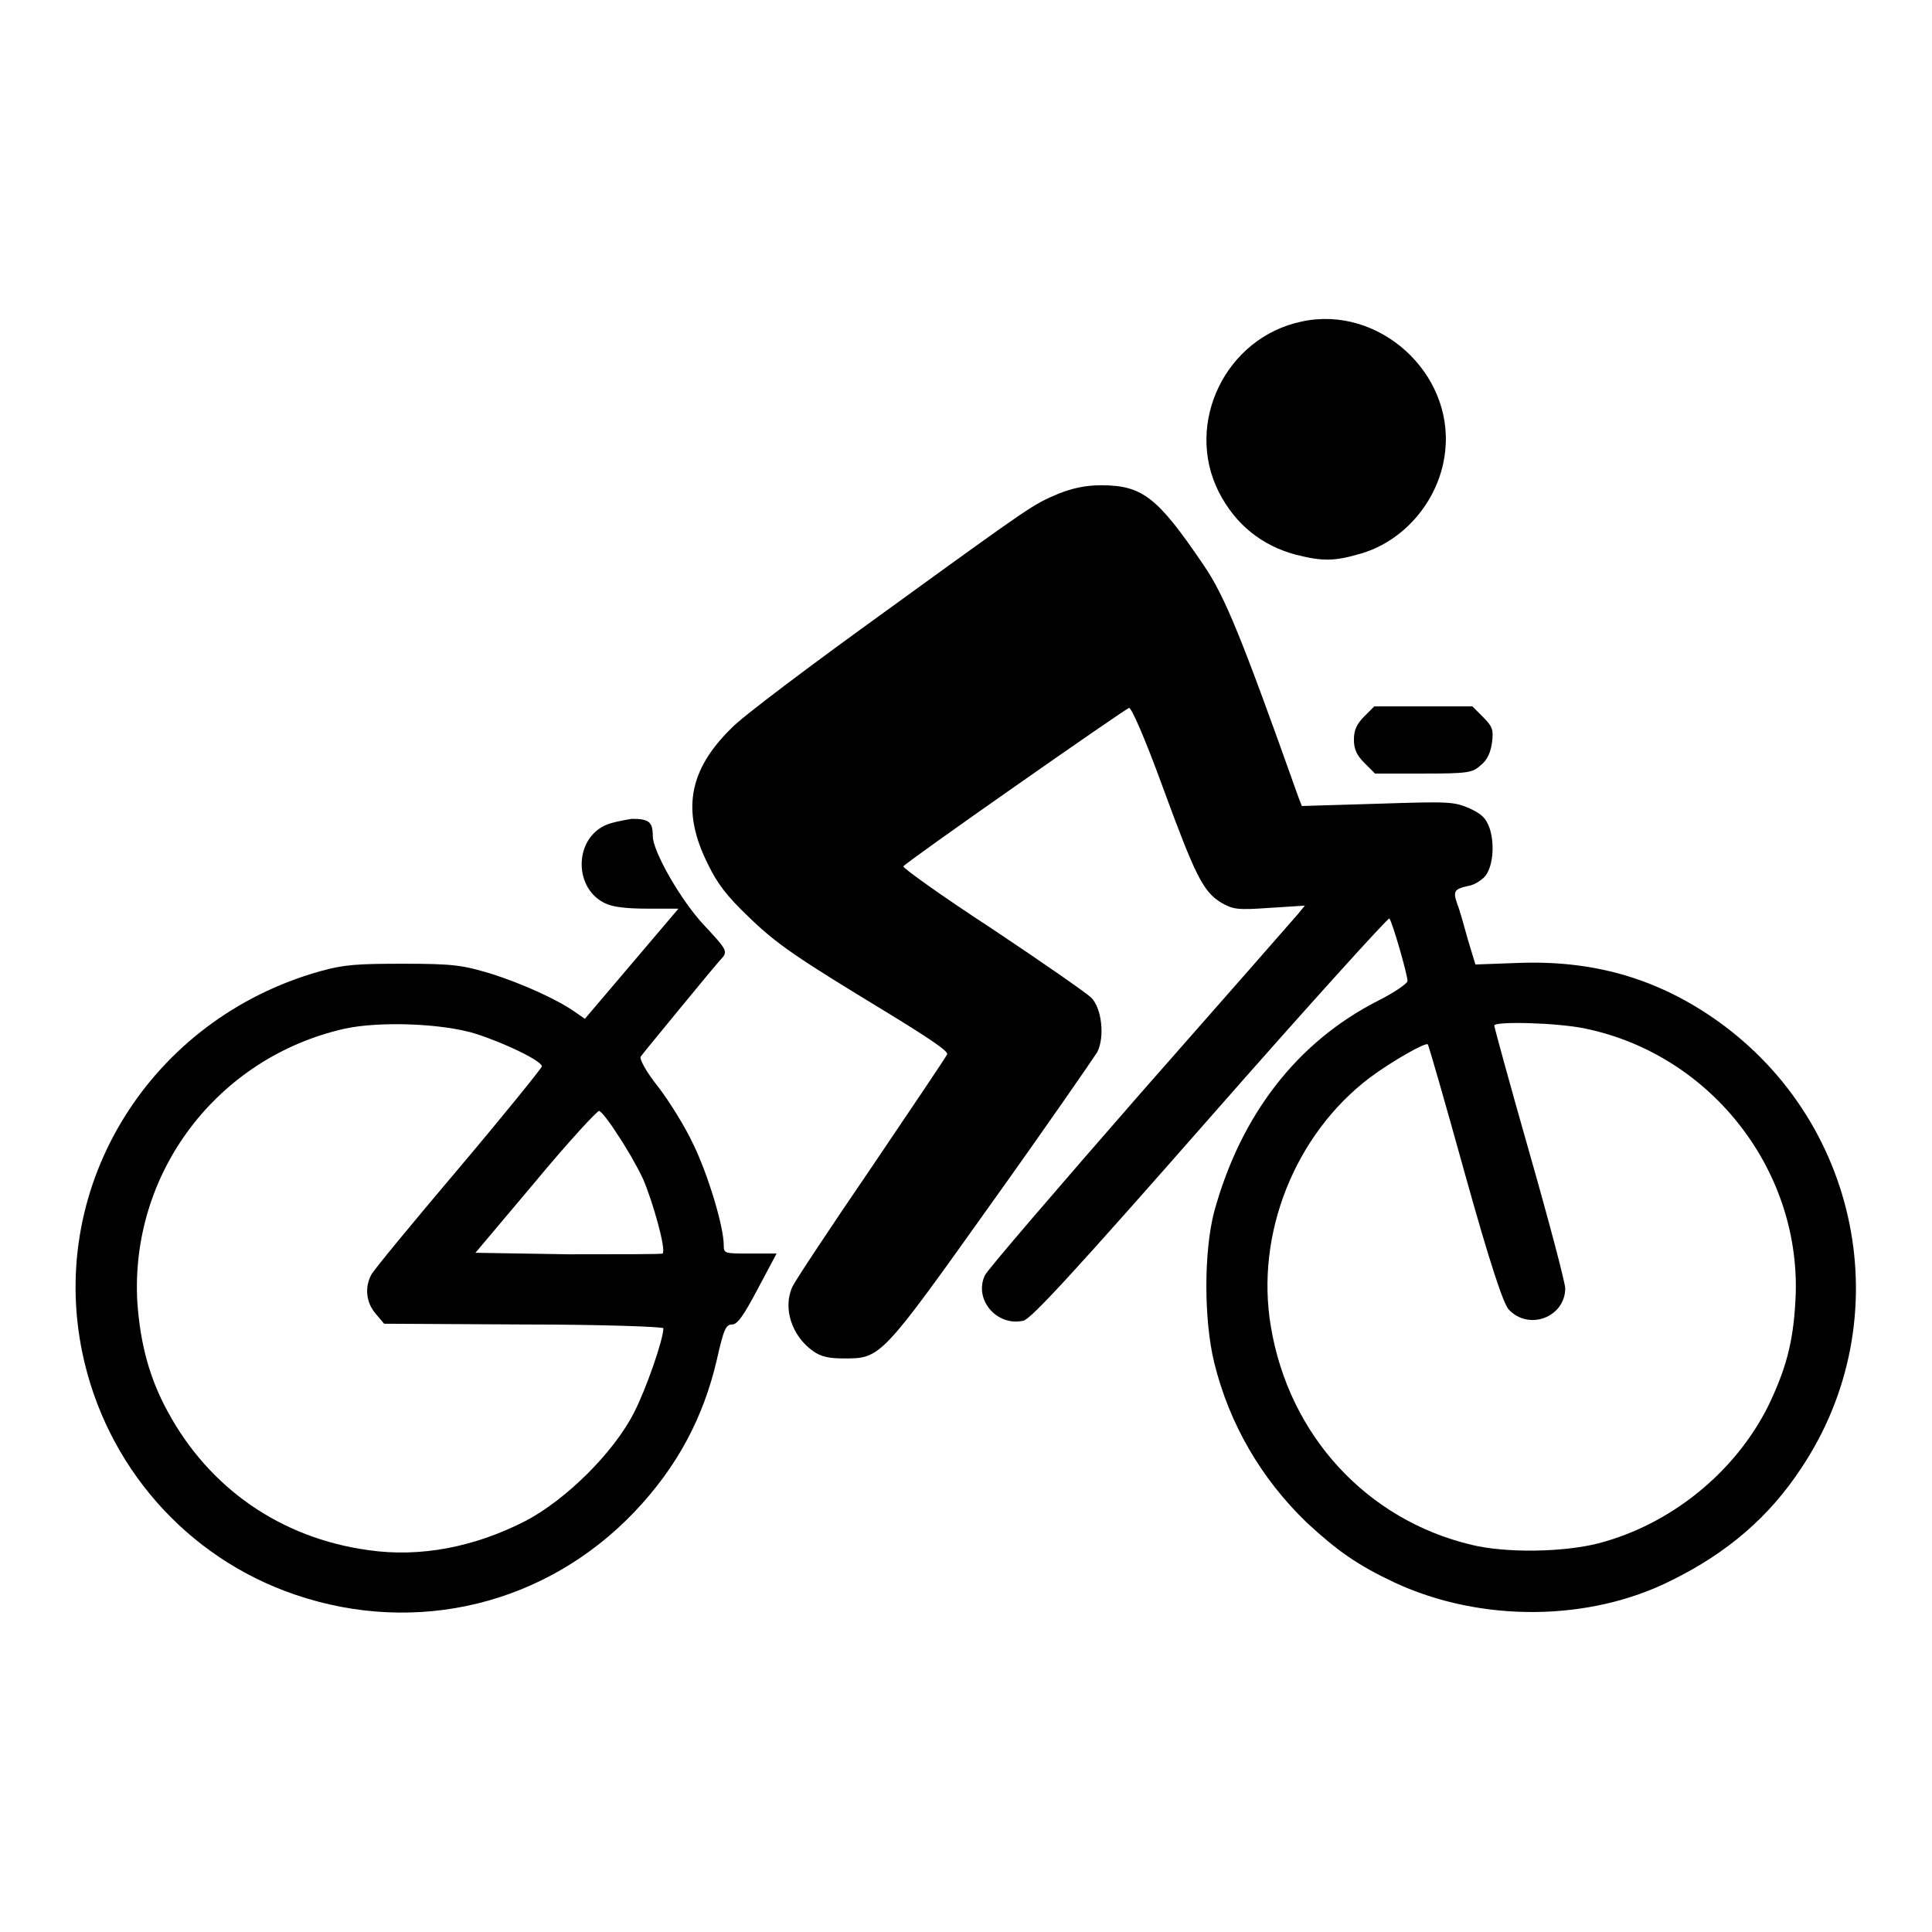
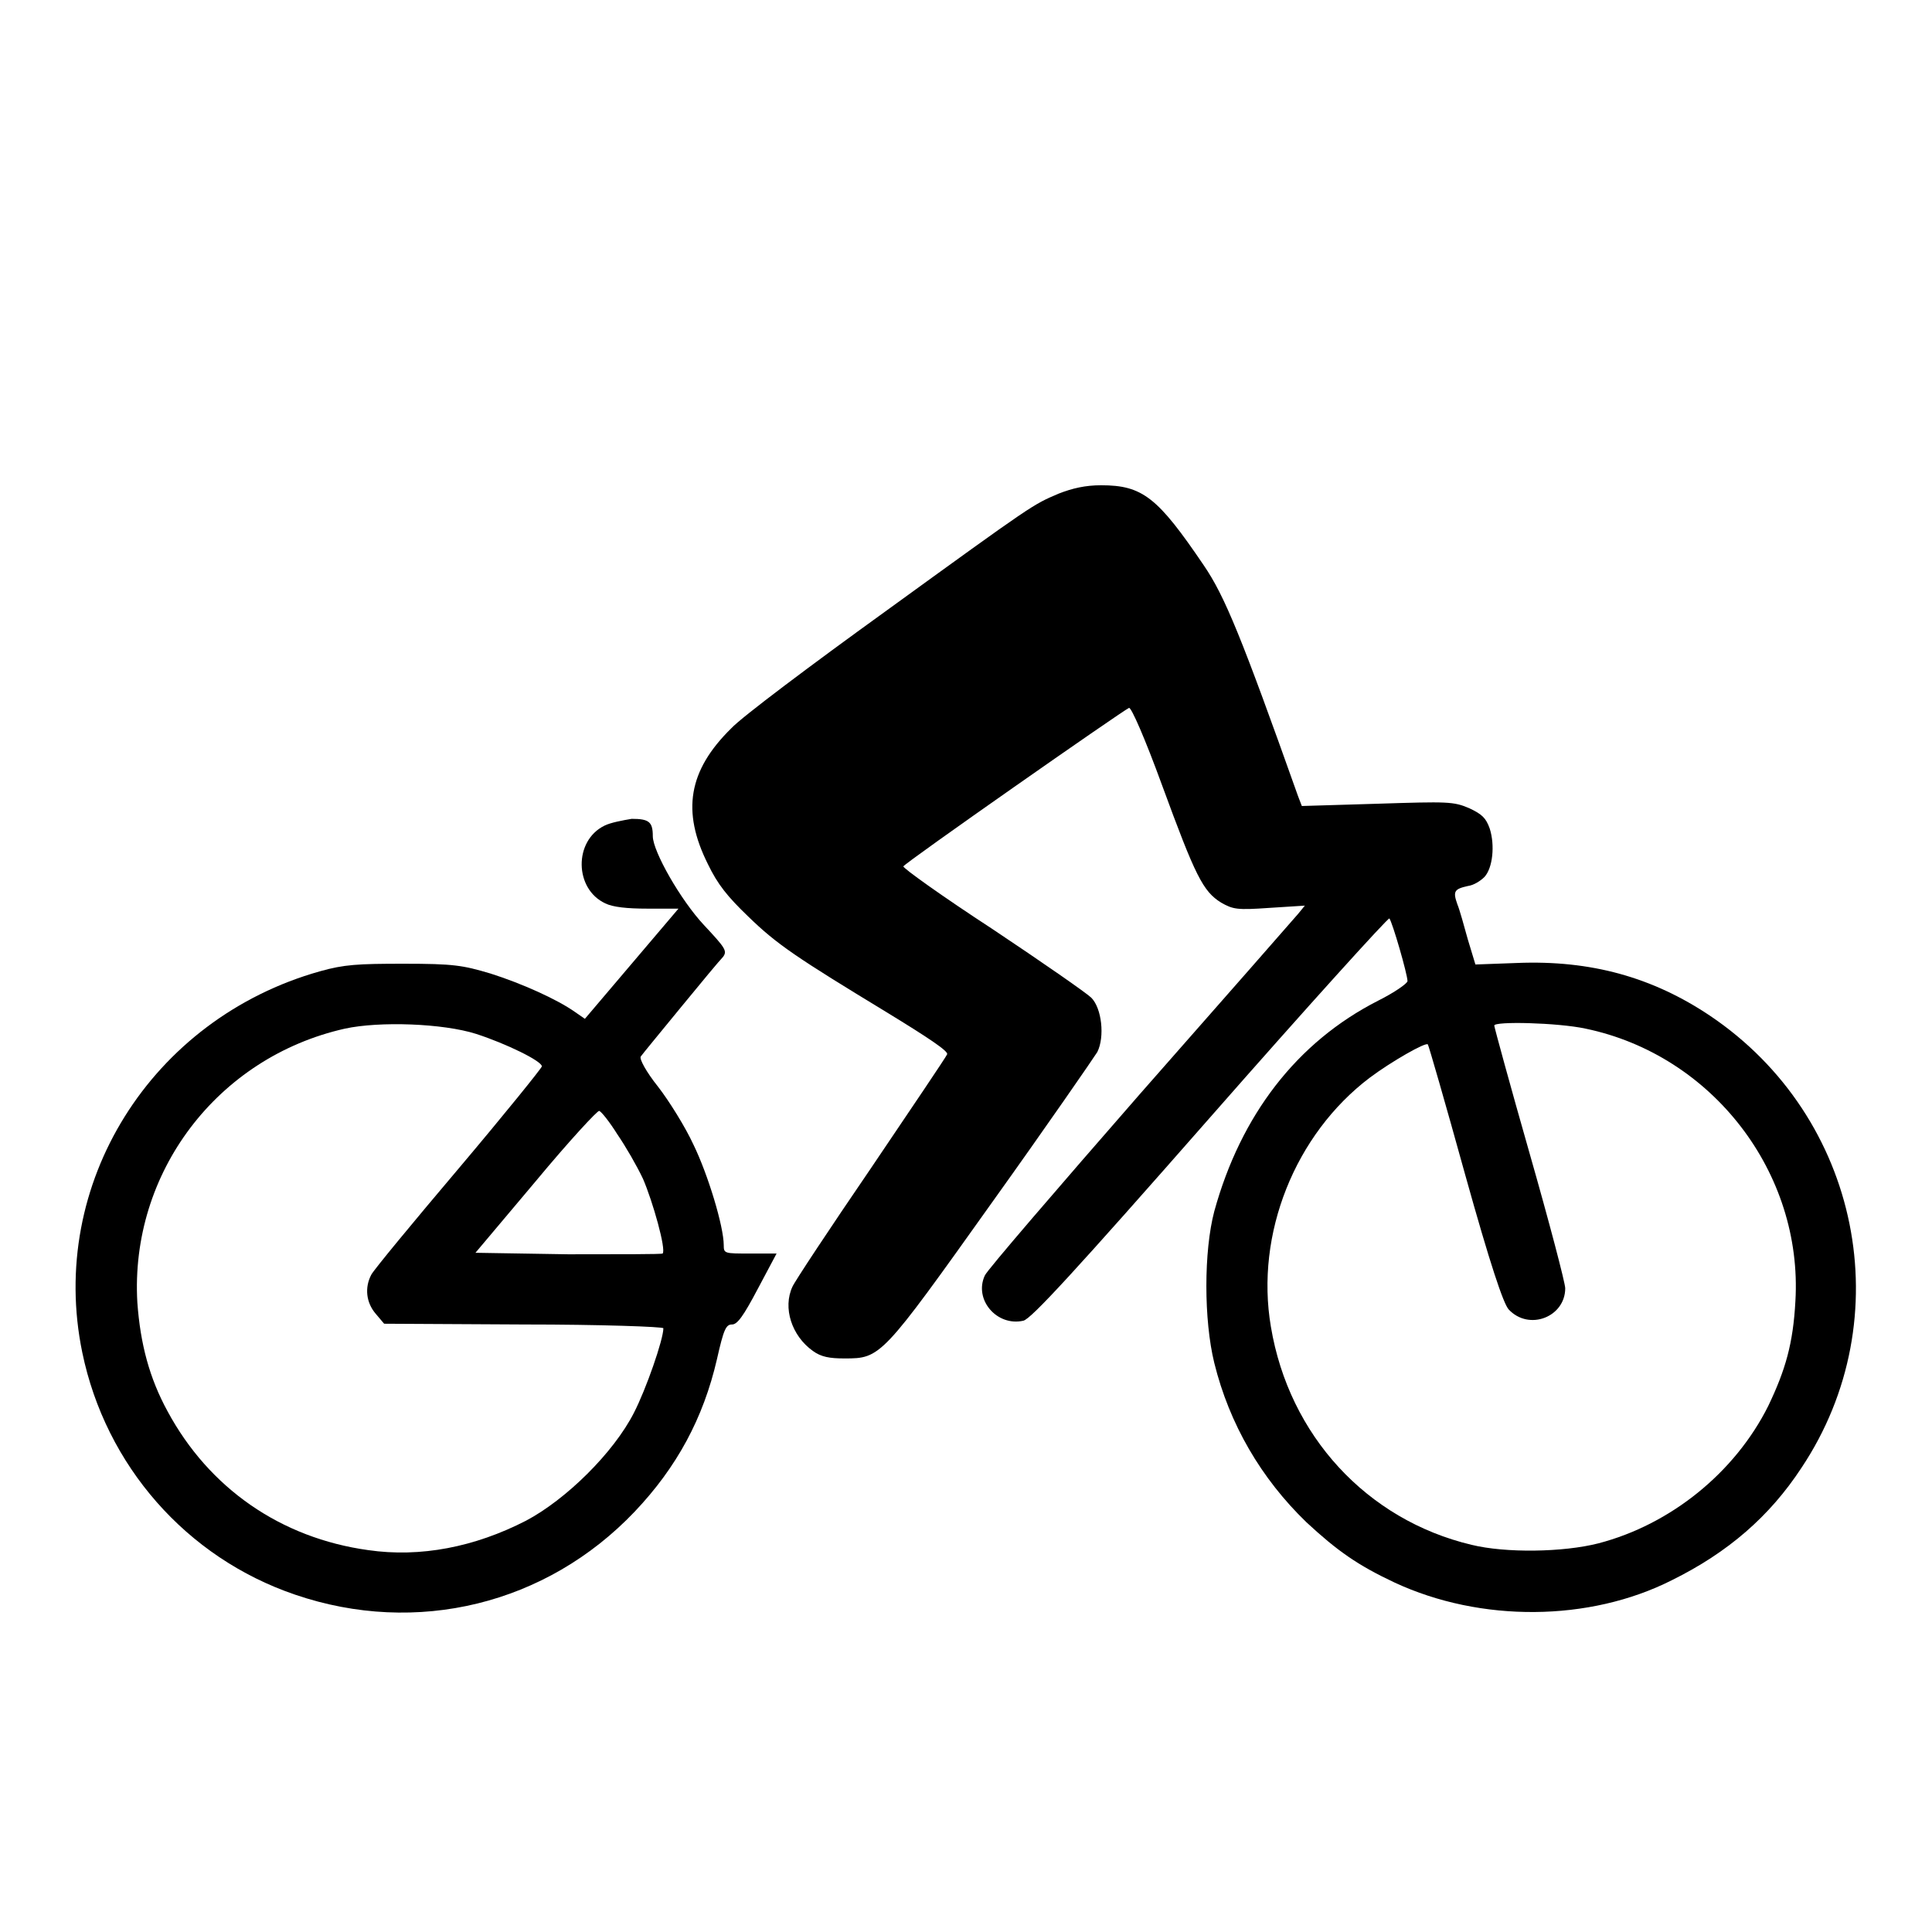
<svg xmlns="http://www.w3.org/2000/svg" version="1.1" x="0px" y="0px" viewBox="0 0 256 256" enable-background="new 0 0 256 256" xml:space="preserve">
  <g>
    <g>
      <g>
-         <path fill="#000000" d="M172.5,42.6c-10.1,2.1-15.6,13.5-11,22.6c2.2,4.3,5.7,7.1,10.2,8.3c3.6,0.9,5.1,0.9,8.8-0.2c5.9-1.8,10.4-7.4,11-13.6C192.6,49.4,182.7,40.4,172.5,42.6z" />
        <path fill="#000000" d="M140.3,65.4c-3.5,1.5-3.1,1.2-23.1,15.7c-9.7,7-18.9,13.9-20.3,15.4c-5.7,5.6-6.6,11-3.1,18c1.3,2.7,2.6,4.3,5.3,6.9c3.9,3.8,6.5,5.5,18.5,12.8c5.4,3.3,8.1,5.1,7.9,5.5c-0.1,0.3-4.7,7.1-10.1,15.1c-5.4,7.9-10.1,15-10.4,15.7c-1.3,2.8-0.1,6.5,2.7,8.5c1.1,0.8,2.2,1,4.2,1c4.8,0,4.9-0.1,19.5-20.6c7.3-10.2,13.5-19.2,14-20c1-2,0.6-5.8-0.8-7.2c-0.6-0.6-6.5-4.7-13.1-9.1c-6.6-4.3-11.9-8.1-11.8-8.3c0.1-0.4,29-20.6,29.9-21c0.3-0.1,2.1,4,4.4,10.3c4.4,12,5.4,14,7.8,15.5c1.6,0.9,2.1,1,6.4,0.7l4.7-0.3l-0.9,1.1c-0.5,0.6-9.9,11.3-20.9,23.8c-11,12.6-20.3,23.4-20.6,24.1c-1.5,3.2,1.6,6.8,5.1,6c1-0.2,6.8-6.5,24.8-27c12.9-14.7,23.6-26.5,23.7-26.3c0.4,0.5,2.4,7.4,2.4,8.3c0,0.3-1.7,1.5-3.9,2.6c-10.8,5.5-18.2,15.2-21.7,27.9c-1.4,5.3-1.4,14.4,0,20.1c2,8.1,6.2,15.3,12.2,21.1c4.1,3.8,6.8,5.7,11.7,8c11.4,5.3,25.8,5.2,36.7-0.3c7.5-3.7,13-8.5,17.2-14.9c13.2-19.8,7.8-46.5-12.1-59.9c-7.6-5.1-15.8-7.4-25.6-7l-5.5,0.2l-1-3.3c-0.5-1.8-1.1-4-1.4-4.7c-0.6-1.7-0.4-2,1.4-2.4c0.8-0.1,1.7-0.7,2.2-1.2c1.1-1.2,1.4-4.2,0.7-6.4c-0.5-1.4-1-1.9-2.7-2.7c-2.1-0.9-2.8-0.9-12.2-0.6l-10,0.3l-0.5-1.3c-7.5-21.1-9.7-26.5-12.5-30.6c-6.1-9-8.1-10.6-13.6-10.6C143.8,64.3,142.1,64.7,140.3,65.4z M210.1,136.3c16.8,3.5,28.8,19.1,27.8,36.1c-0.3,5.6-1.3,9.1-3.6,13.9c-4.4,8.8-12.9,15.7-22.5,18.2c-4.7,1.2-12.3,1.3-16.8,0.2c-13.9-3.3-24.2-14.5-26.6-28.9c-2.1-12.3,3.2-25.5,13.1-33c2.8-2.1,7.5-4.8,7.7-4.4c0.1,0.1,2.3,7.7,4.9,17.1c3.4,12.2,5.1,17.2,5.8,18c2.7,2.9,7.5,1,7.5-2.8c0-0.7-2.1-8.7-4.7-17.8c-2.6-9.1-4.7-16.8-4.7-17C197.9,135.3,206.4,135.5,210.1,136.3z" />
-         <path fill="#000000" d="M180.8,94.9c-1,1-1.4,1.8-1.4,3.1c0,1.3,0.4,2.1,1.4,3.1l1.4,1.4h6.4c5.9,0,6.5-0.1,7.6-1.1c0.9-0.7,1.3-1.7,1.5-3c0.2-1.7,0.1-2.1-1.2-3.4l-1.4-1.4h-6.5h-6.5L180.8,94.9z" />
        <path fill="#000000" d="M80.1,109.4c-4.1,2-4,8.4,0.1,10.3c1,0.5,2.9,0.7,5.6,0.7h4.1l-6.2,7.3l-6.2,7.3l-1.3-0.9c-2.4-1.7-7.1-3.8-11.2-5.1c-3.7-1.1-4.9-1.3-11.5-1.3c-6.1,0-7.9,0.1-11.1,1C20,135,6.3,156.9,10.9,179.2c3.1,15,13.8,27.2,28.2,32.1c16.1,5.5,33.3,1.3,45-11c5.6-5.9,9.1-12.4,10.9-20.2c0.9-4,1.2-4.6,2-4.6c0.7,0,1.5-1.1,3.4-4.7l2.5-4.7h-3.5c-3.4,0-3.5,0-3.5-1.1c0-2.5-2.1-9.4-4-13.3c-1.1-2.4-3.3-5.9-4.7-7.7c-1.6-2-2.5-3.7-2.3-4c0.2-0.3,2.6-3.2,5.3-6.5c2.7-3.3,5.2-6.3,5.6-6.7c0.6-0.8,0.3-1.2-2.5-4.2c-3.1-3.3-6.8-9.8-6.8-11.8c0-1.9-0.5-2.3-2.8-2.3C82.5,108.7,80.9,109,80.1,109.4z M63.1,137c4,1.3,8.7,3.6,8.7,4.3c0,0.2-5,6.4-11,13.5c-6.1,7.2-11.3,13.5-11.6,14.1c-0.9,1.7-0.7,3.7,0.6,5.2l1.1,1.3l18.5,0.1c10.2,0,18.5,0.3,18.5,0.5c0,1.5-2.3,8.1-3.9,11.2c-2.7,5.3-9,11.5-14.3,14.3c-6.8,3.5-14,4.9-20.9,3.9c-11.6-1.6-21.1-8.2-26.6-18.4c-2.4-4.4-3.6-8.9-4-14.4c-1-17.2,10.6-32.5,27.5-36.3C50.3,135.3,58.7,135.6,63.1,137z M81.8,150.3c1.1,1.6,2.6,4.2,3.4,5.9c1.3,3,3.1,9.4,2.6,9.9c-0.1,0.1-5.8,0.1-12.5,0.1L63,166l8-9.5c4.4-5.3,8.2-9.4,8.4-9.3C79.7,147.3,80.8,148.7,81.8,150.3z" />
      </g>
    </g>
  </g>
</svg>